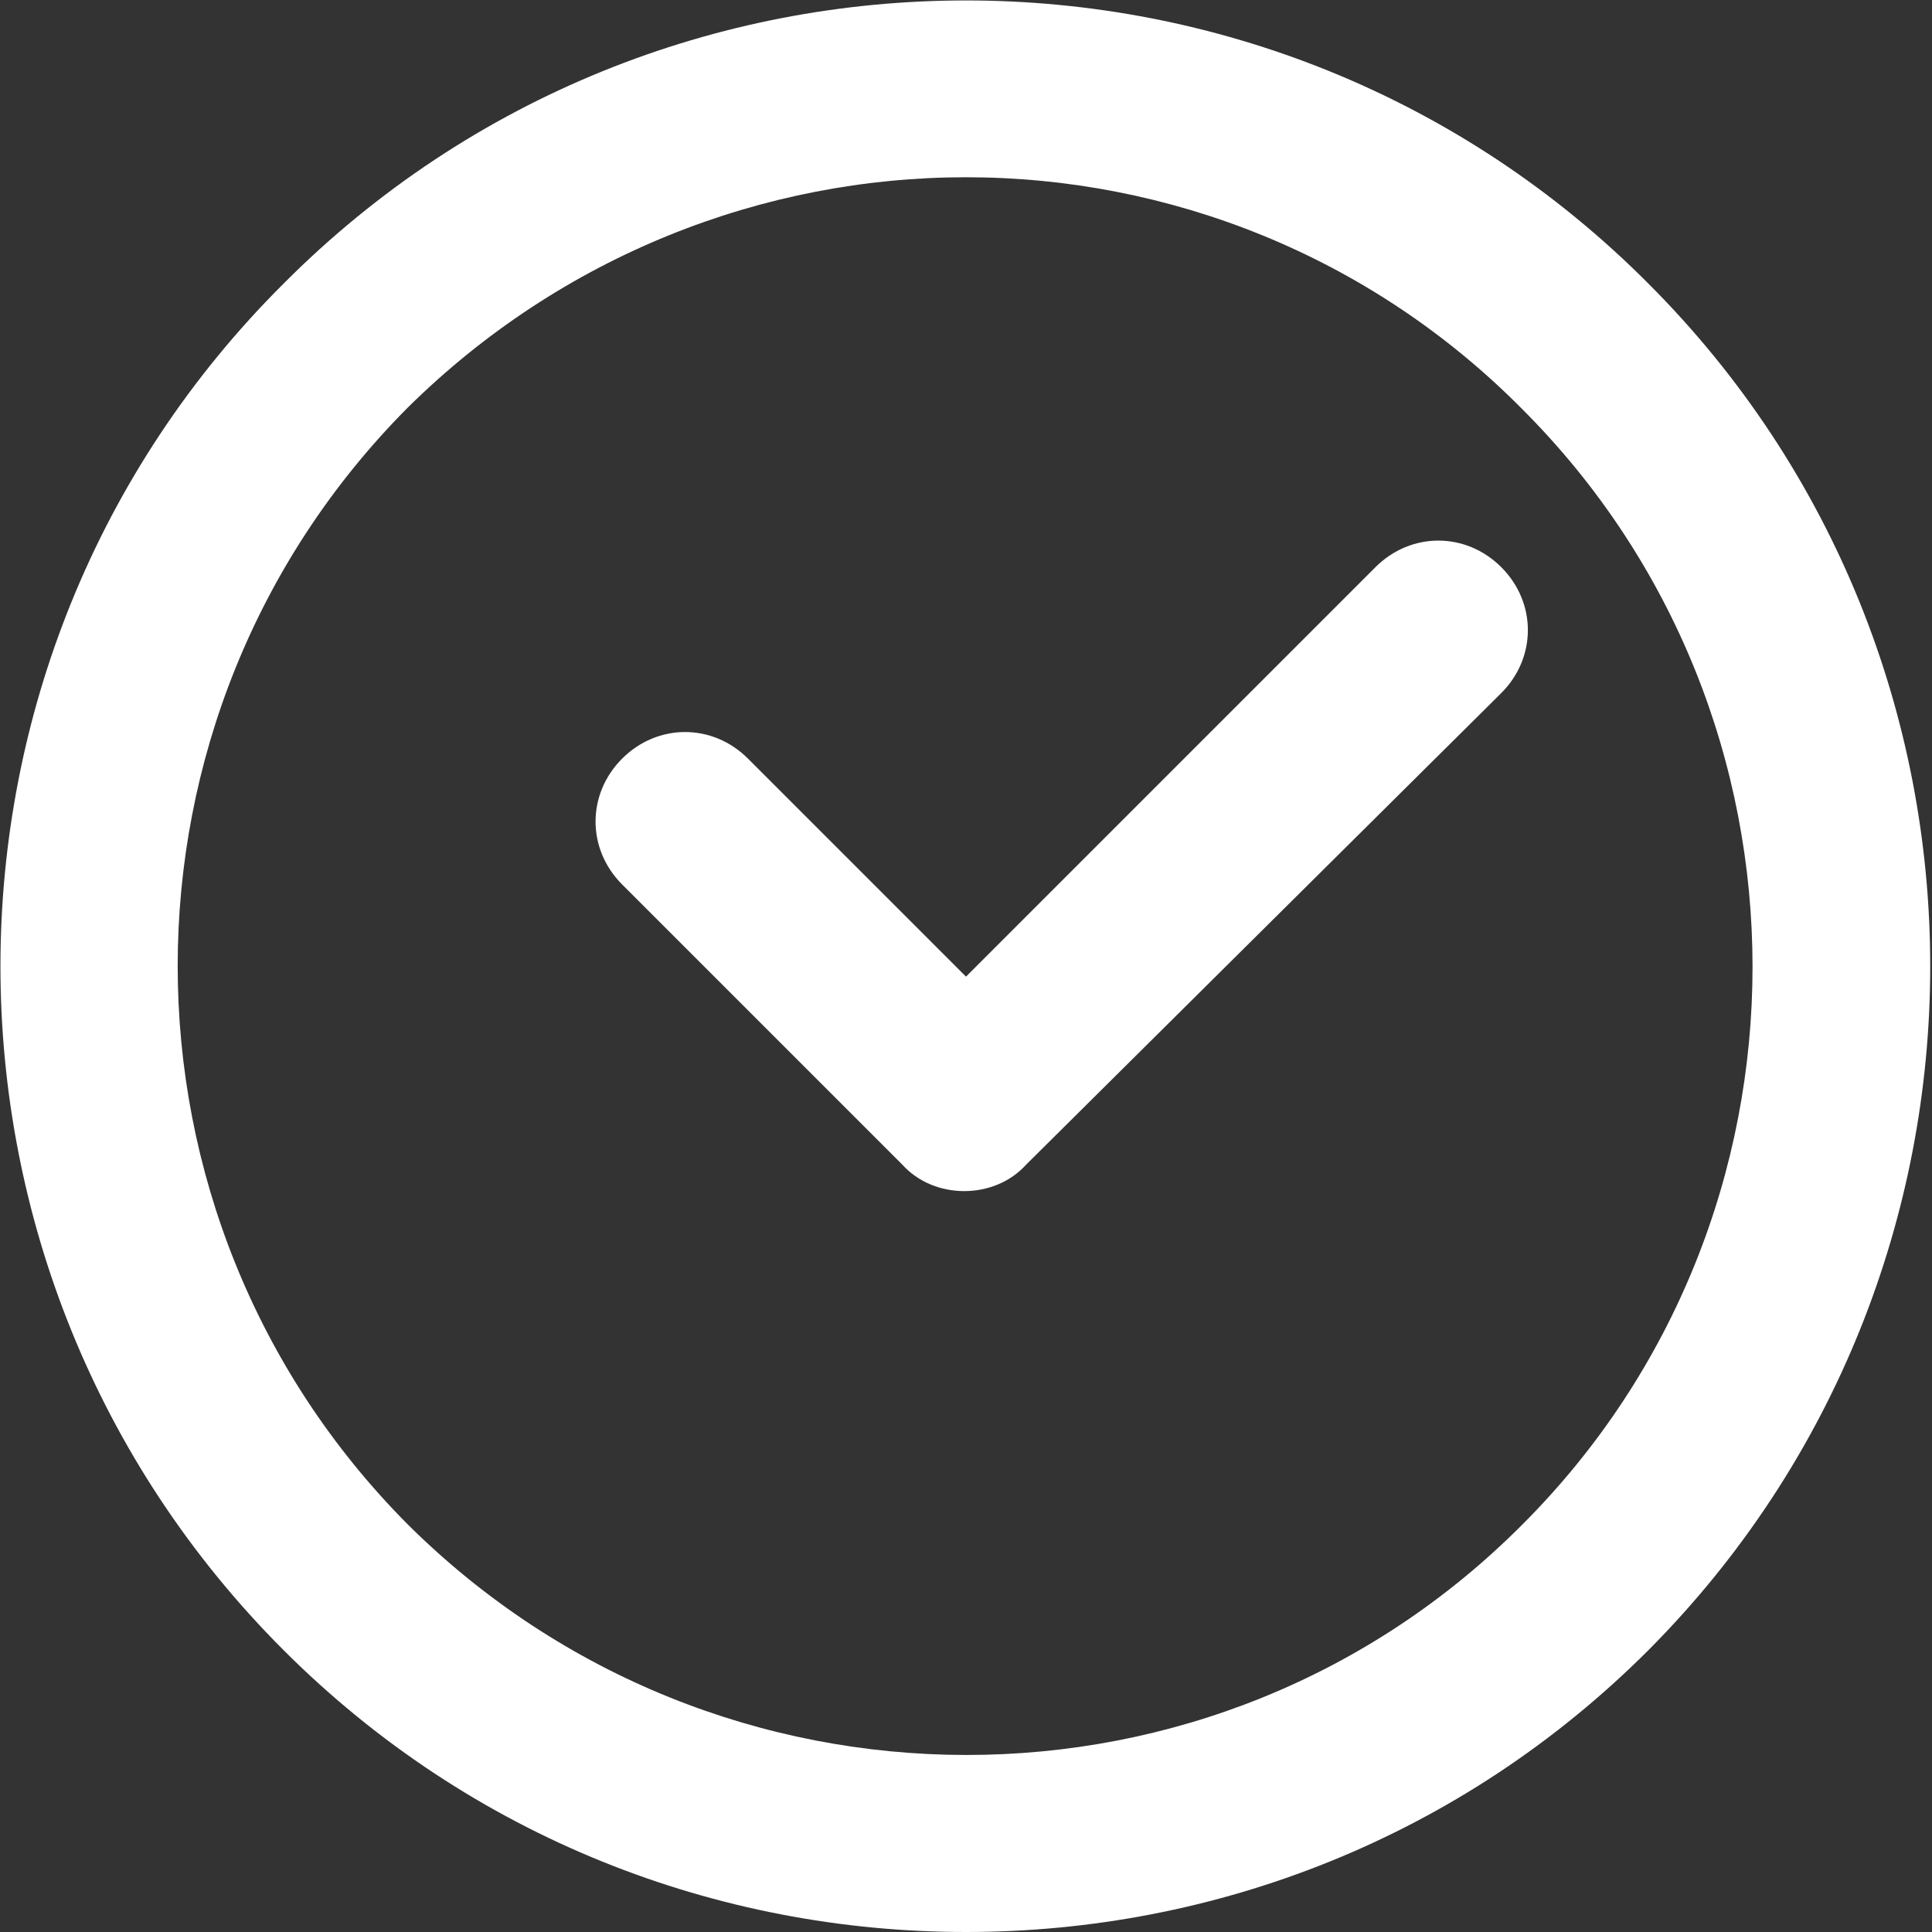
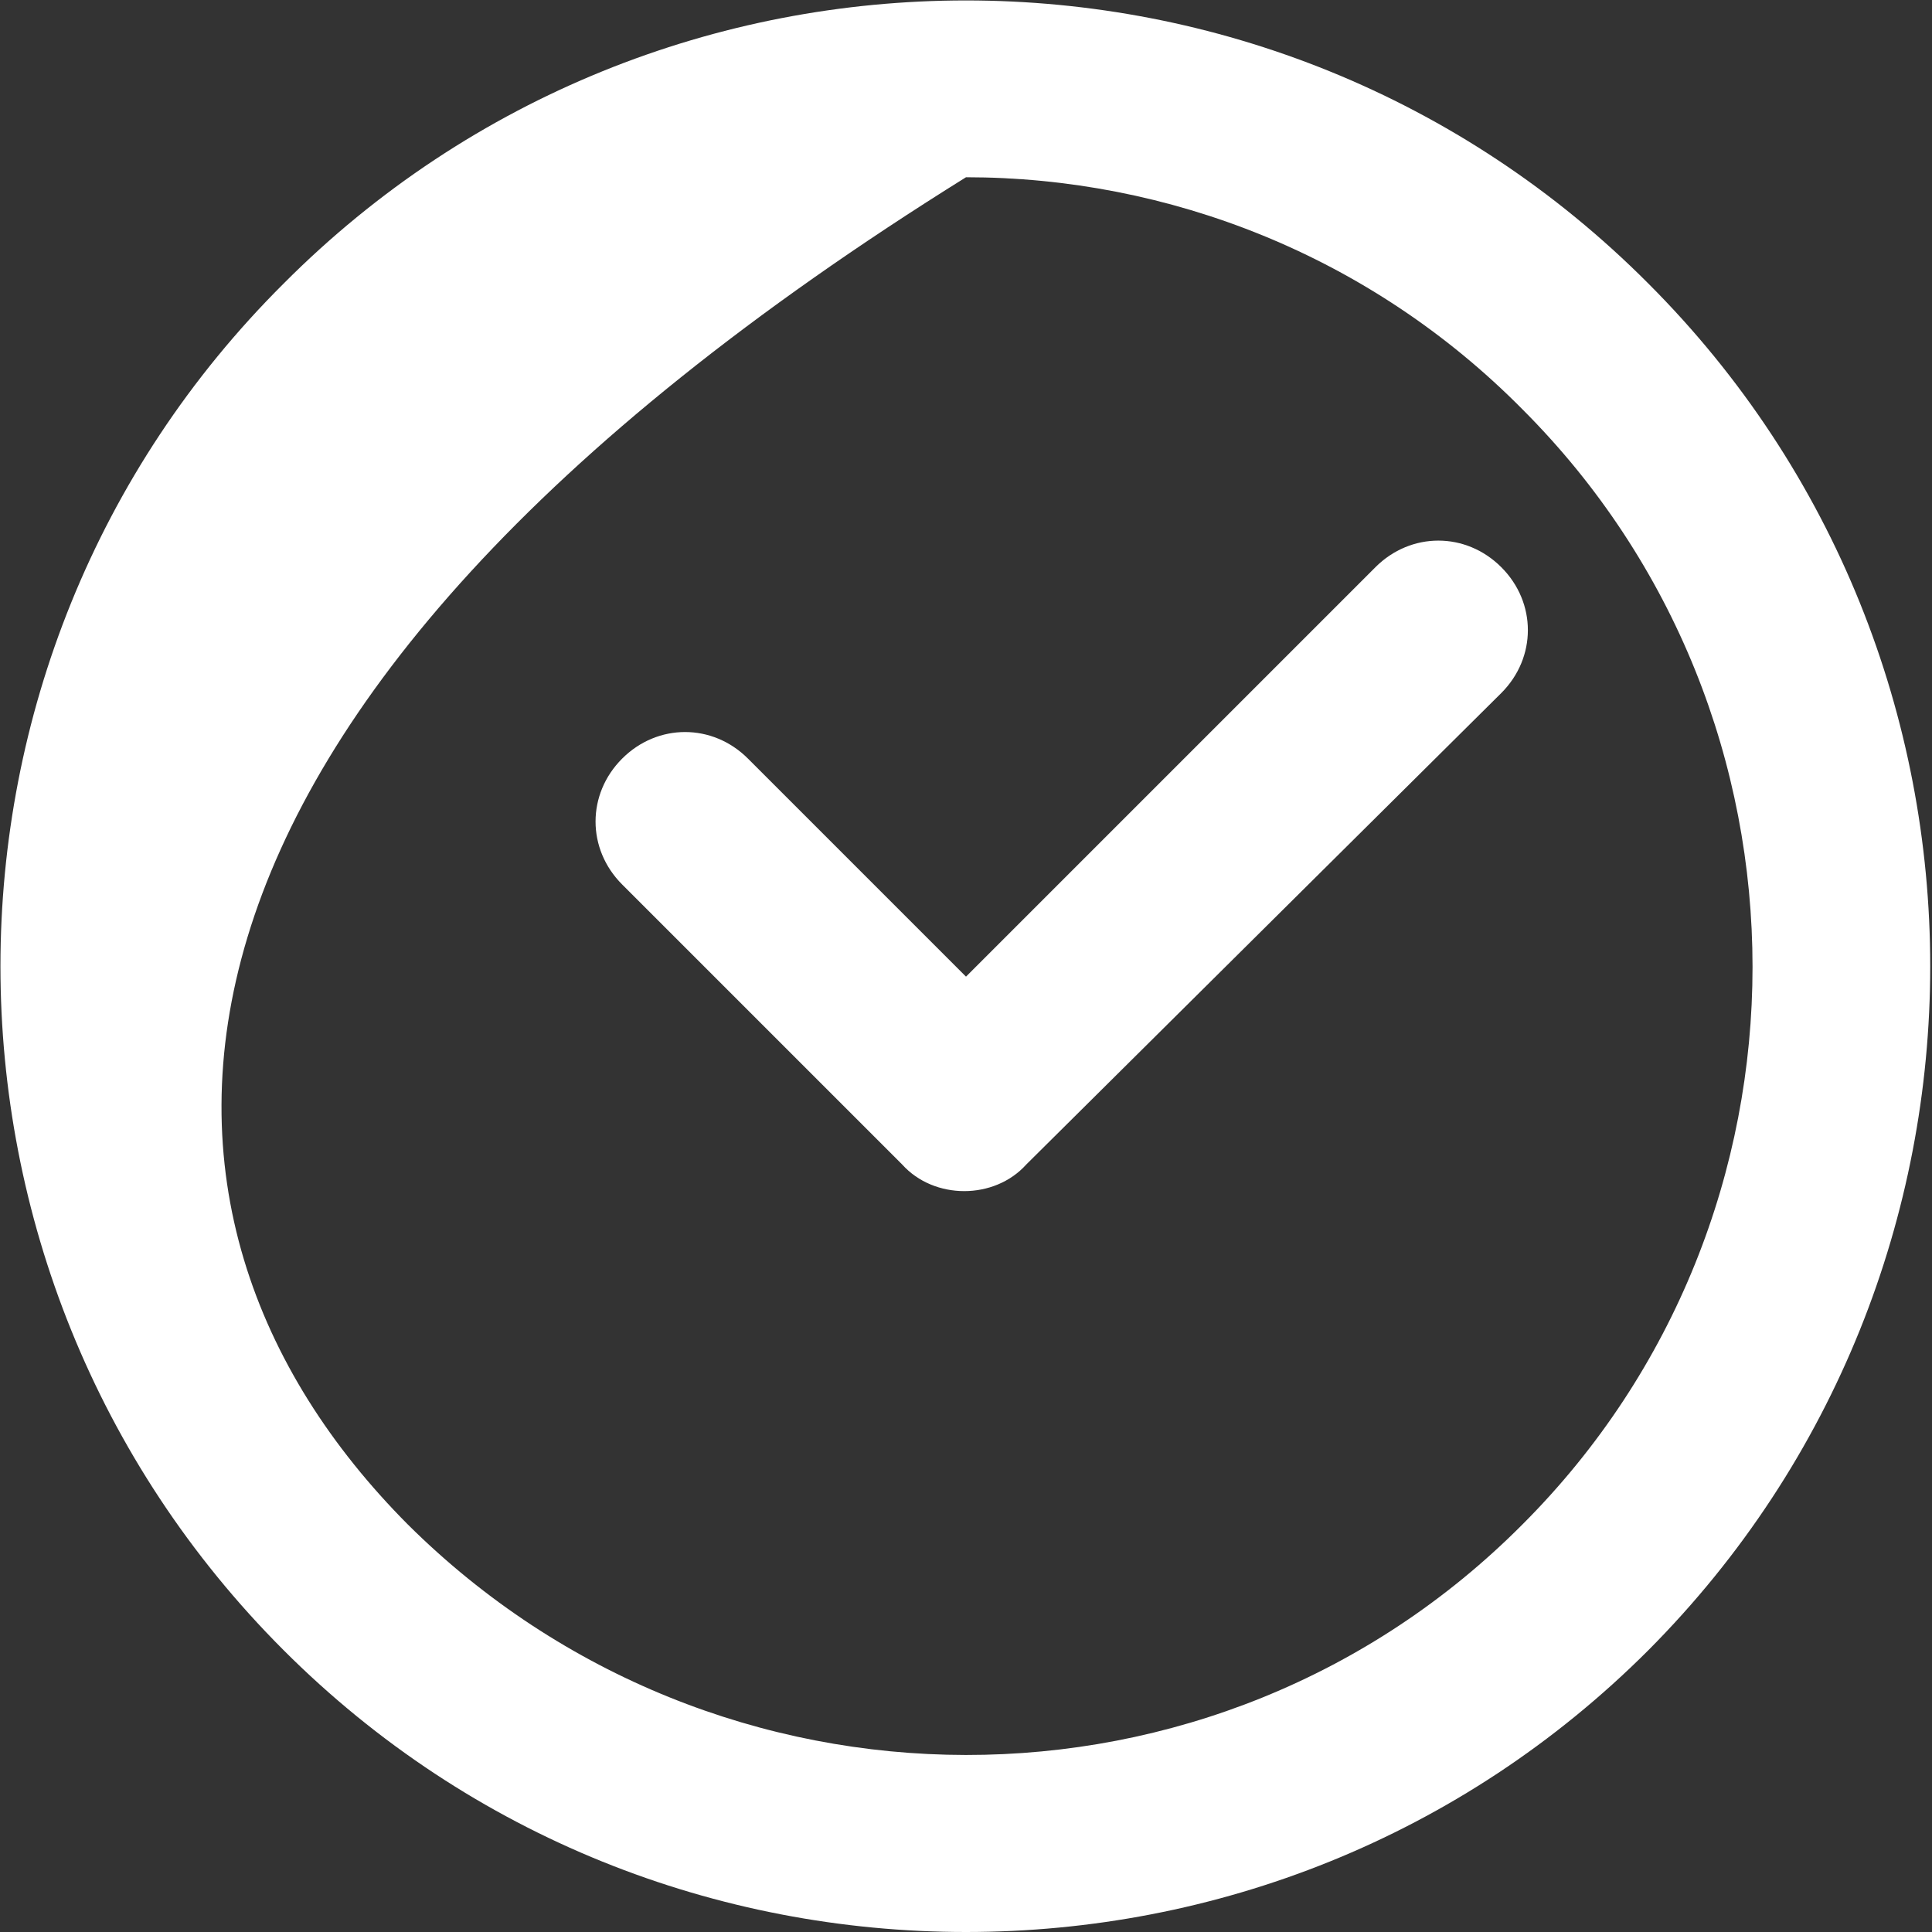
<svg xmlns="http://www.w3.org/2000/svg" version="1.1" id="Layer_1" x="0px" y="0px" viewBox="0 0 109 109" style="enable-background:new 0 0 109 109;" xml:space="preserve">
  <rect x="0" y="0" width="109" height="109" fill="#333333" stroke="none" />
  <style type="text/css"> .st0{fill:#FFFFFF;} </style>
-   <path class="st0" d="M54.5,109c-14,0-27.9-5.3-38.5-15.9C-5.3,71.8-5.3,37.2,16,16C37.2-5.3,71.8-5.3,93,16 c21.2,21.2,21.2,55.8,0,77.1C82.4,103.7,68.5,109,54.5,109z M54.5,10C43.1,10,31.7,14.4,23,23C5.7,40.4,5.7,68.6,23,86 c17.4,17.3,45.6,17.4,62.9,0c17.3-17.3,17.3-45.6,0-62.9C77.3,14.4,65.9,10,54.5,10z M54.4,67.2c-1.3,0-2.6-0.5-3.5-1.5L35.1,49.9 c-2-2-2-5.1,0-7.1c2-2,5.1-2,7.1,0l12.3,12.3L77.6,32c2-2,5.1-2,7.1,0c2,2,2,5.1,0,7.1L57.9,65.7C57,66.7,55.7,67.2,54.4,67.2z" />
+   <path class="st0" d="M54.5,109c-14,0-27.9-5.3-38.5-15.9C-5.3,71.8-5.3,37.2,16,16C37.2-5.3,71.8-5.3,93,16 c21.2,21.2,21.2,55.8,0,77.1C82.4,103.7,68.5,109,54.5,109z M54.5,10C5.7,40.4,5.7,68.6,23,86 c17.4,17.3,45.6,17.4,62.9,0c17.3-17.3,17.3-45.6,0-62.9C77.3,14.4,65.9,10,54.5,10z M54.4,67.2c-1.3,0-2.6-0.5-3.5-1.5L35.1,49.9 c-2-2-2-5.1,0-7.1c2-2,5.1-2,7.1,0l12.3,12.3L77.6,32c2-2,5.1-2,7.1,0c2,2,2,5.1,0,7.1L57.9,65.7C57,66.7,55.7,67.2,54.4,67.2z" />
</svg>